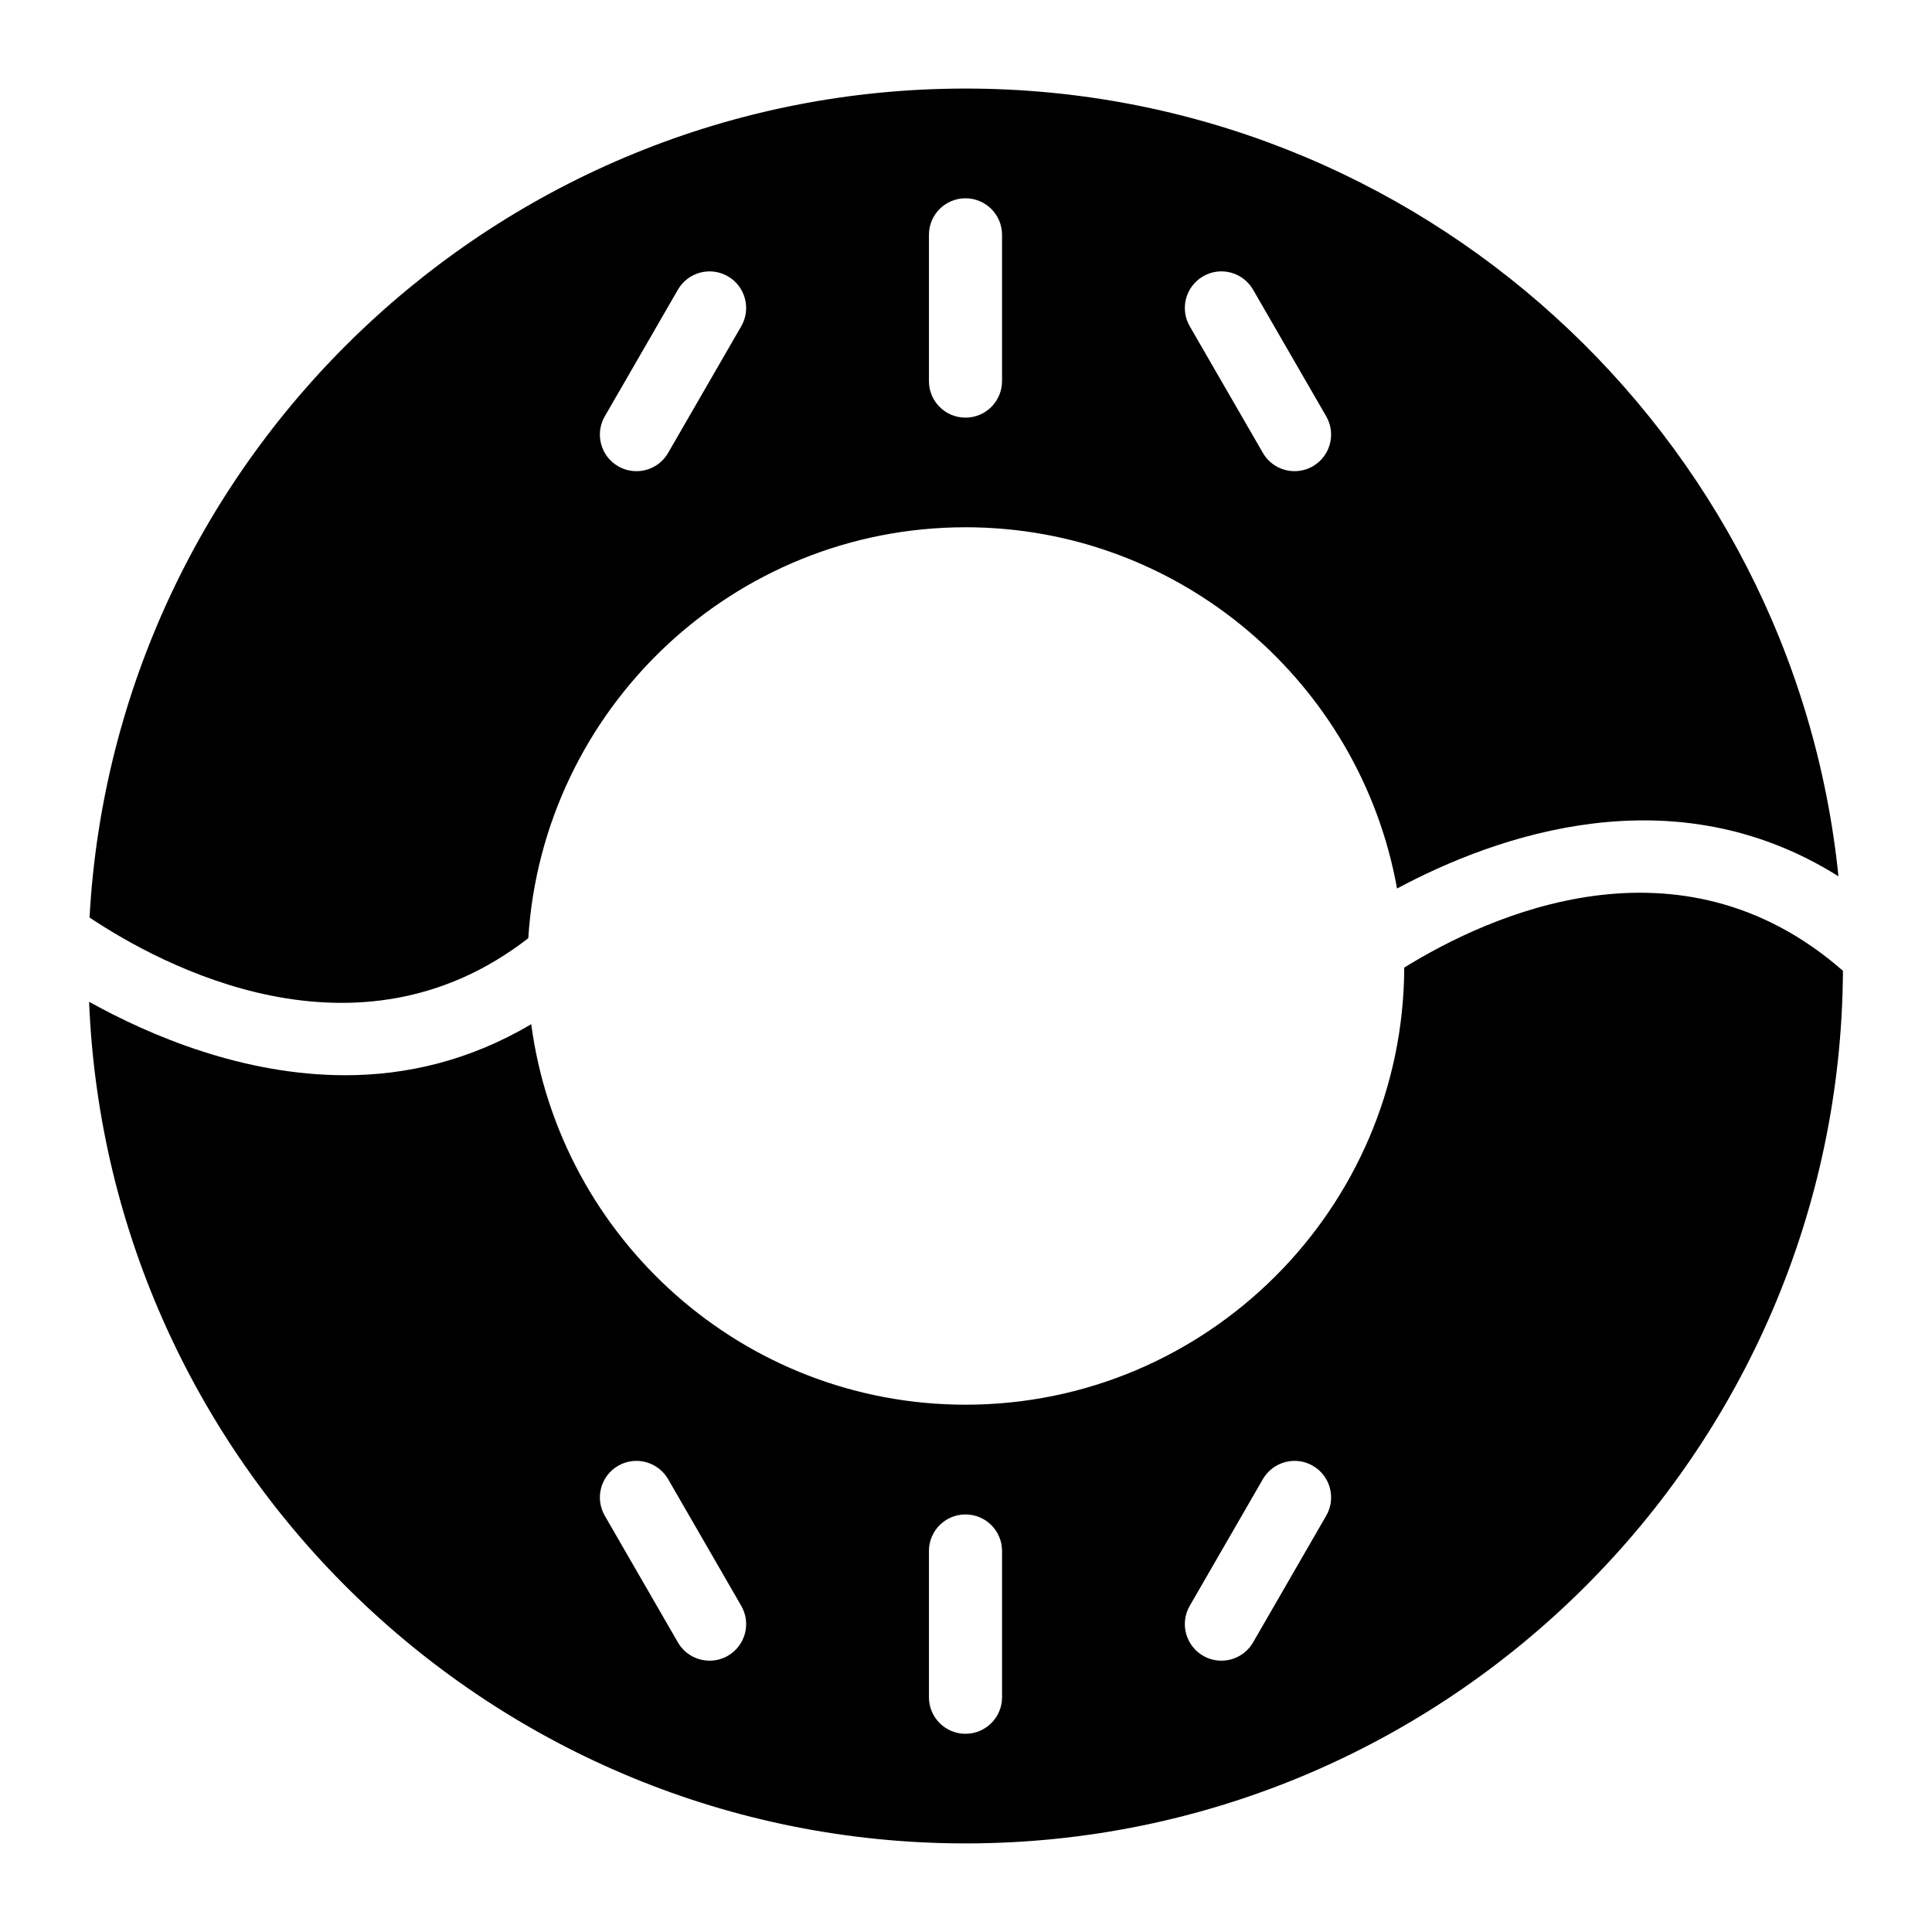
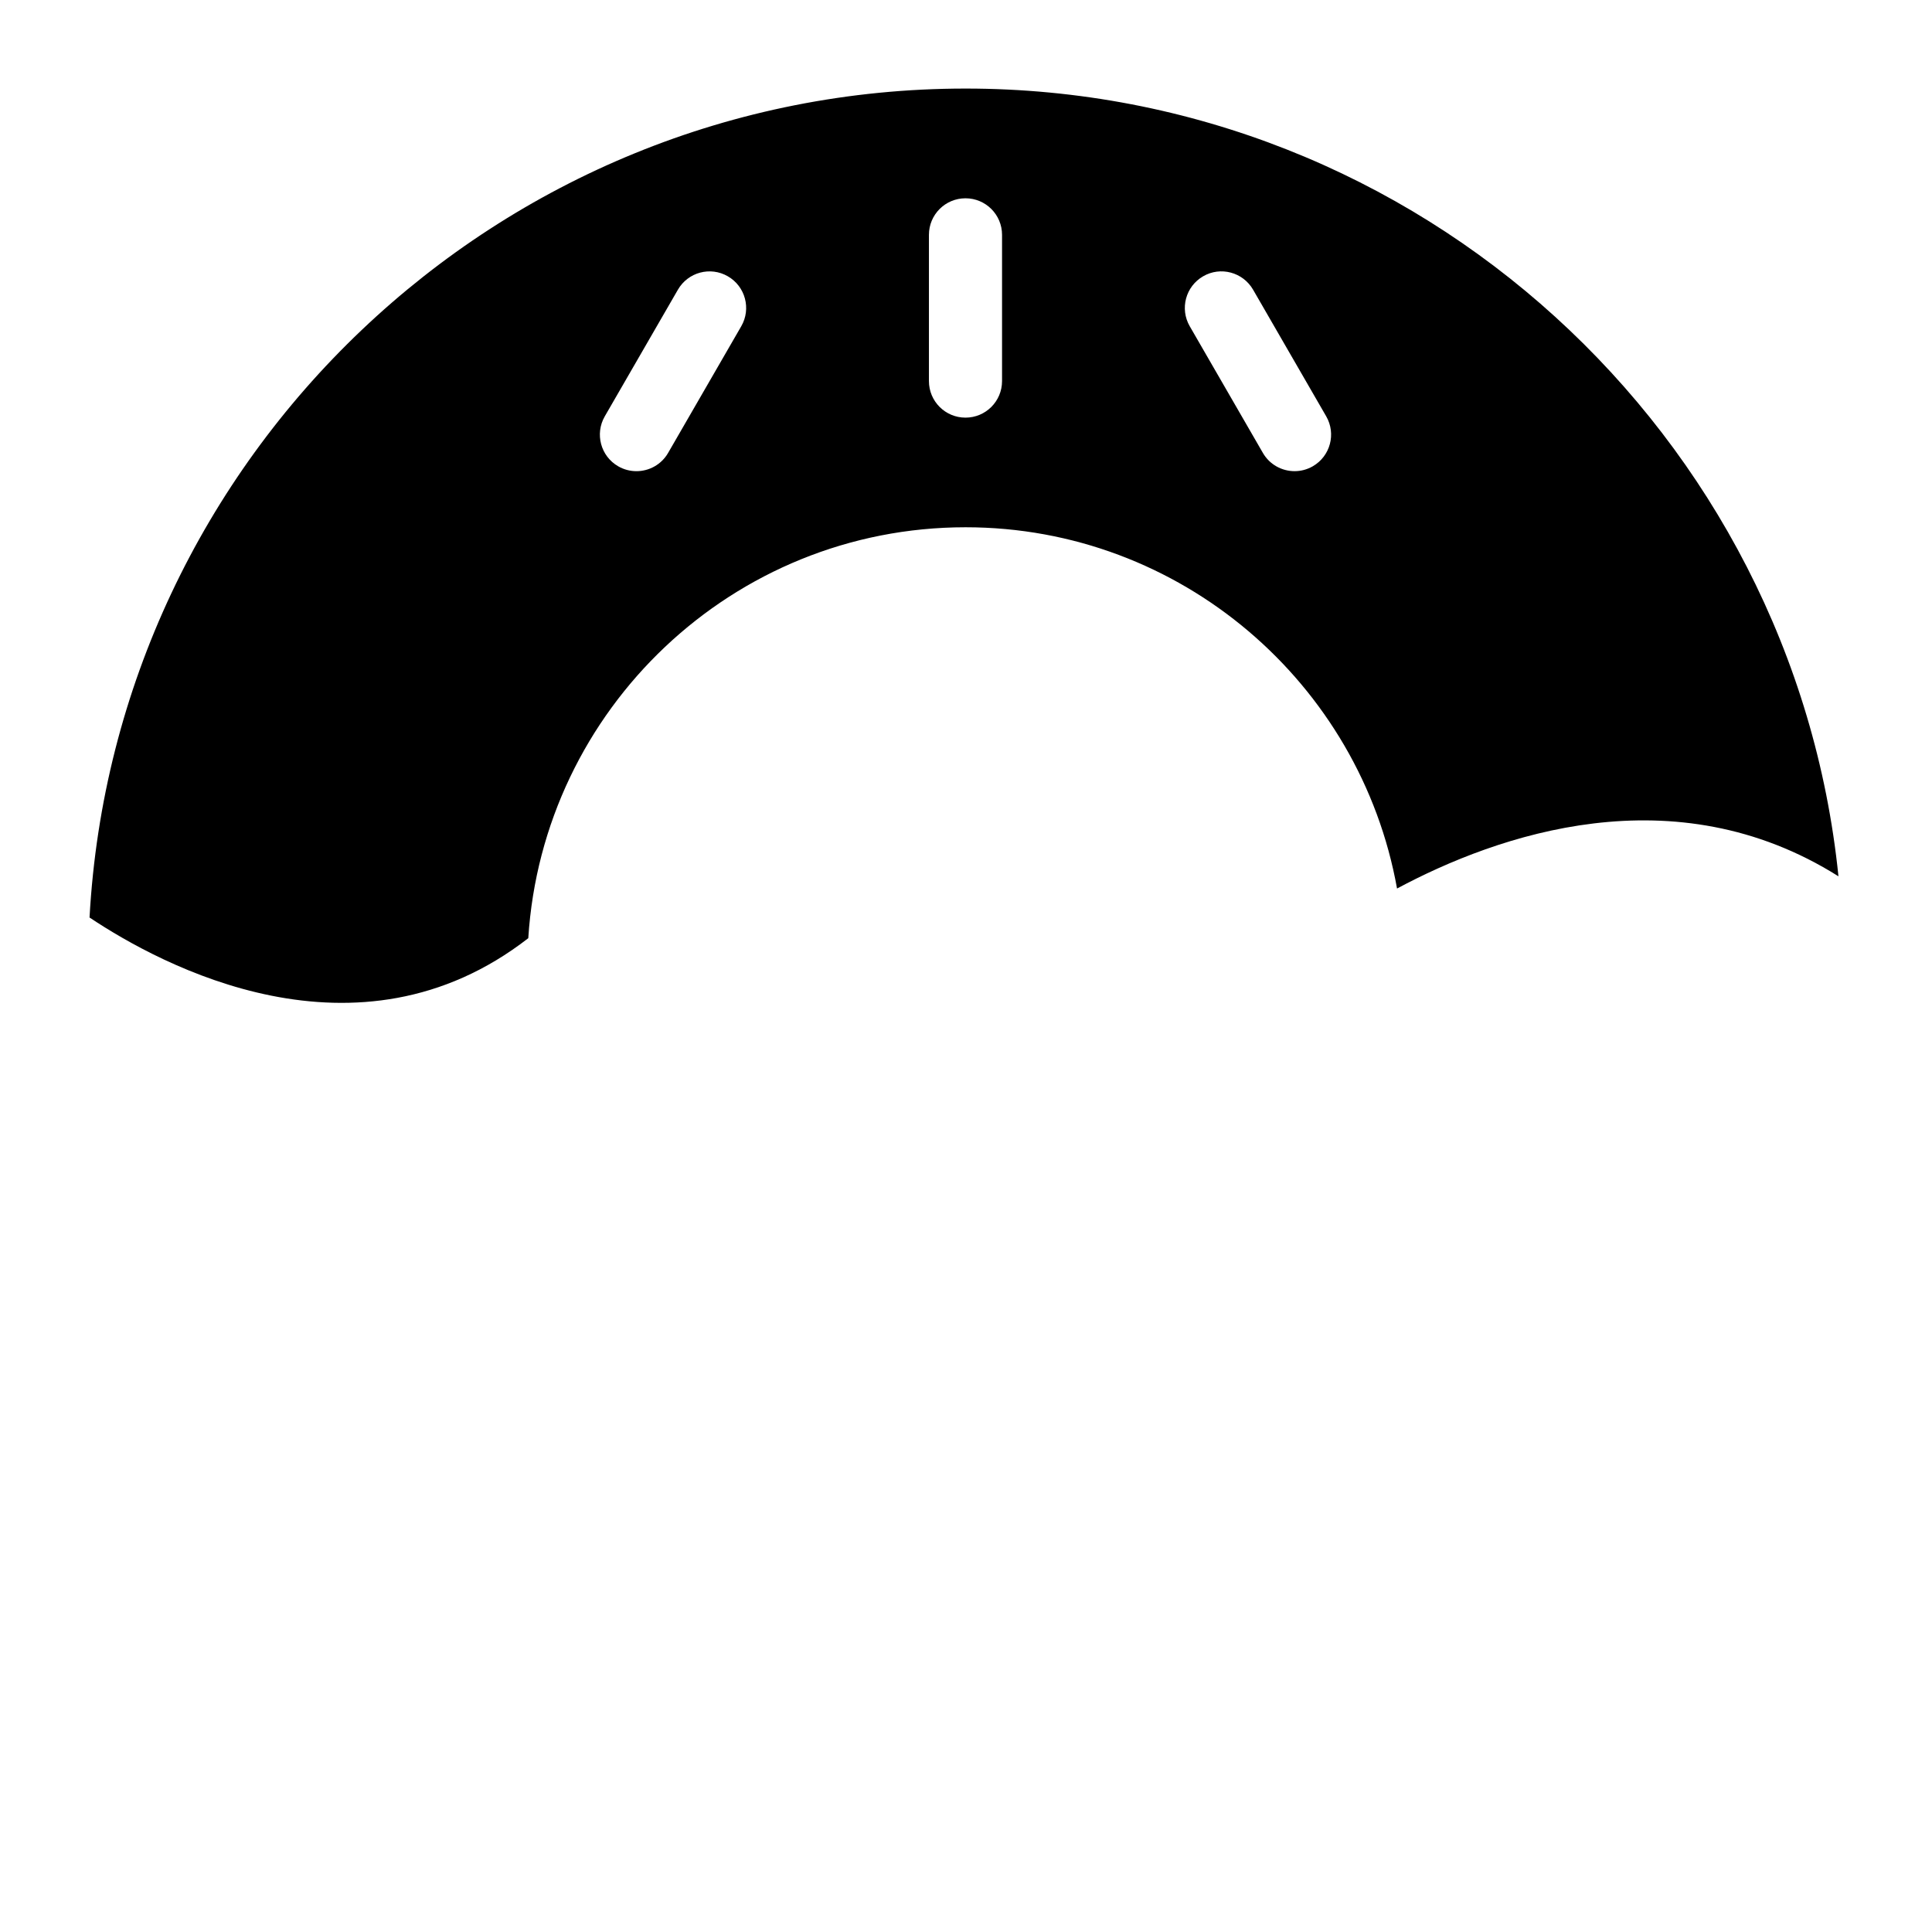
<svg xmlns="http://www.w3.org/2000/svg" fill="#000000" width="800px" height="800px" version="1.1" viewBox="144 144 512 512">
  <g>
    <path d="m284 392.63c3.828-60.699 54.238-108.9 115.89-108.9 57.039 0 104.59 41.383 114.34 95.738 26.629-14.254 73.398-30.672 116.98-3.238-11.945-117.07-111.16-208.76-231.32-208.76-123.96 0-225.46 97.449-232.16 219.68 18.949 12.656 70.84 40.766 116.27 5.481zm178.84-175.41c4.609-2.688 10.551-1.098 13.238 3.547l19.379 33.559c2.676 4.637 1.09 10.559-3.547 13.238-1.523 0.879-3.188 1.297-4.836 1.297-3.348 0-6.606-1.73-8.402-4.844l-19.379-33.559c-2.68-4.637-1.09-10.559 3.547-13.238zm-72.664-10.984c0-5.356 4.332-9.688 9.688-9.688s9.688 4.332 9.688 9.688v38.754c0 5.356-4.332 9.688-9.688 9.688s-9.688-4.332-9.688-9.688zm-85.902 48.094 19.379-33.559c2.676-4.644 8.602-6.234 13.238-3.547 4.637 2.676 6.227 8.602 3.547 13.238l-19.379 33.559c-1.797 3.113-5.051 4.844-8.402 4.844-1.645 0-3.312-0.418-4.836-1.297-4.637-2.68-6.223-8.602-3.547-13.238z" />
-     <path d="m516.14 400.42c-0.23 63.941-52.34 115.84-116.24 115.84-58.895 0-107.54-43.992-115.12-100.84-16.434 9.742-33.262 13.527-49.25 13.527-27.133 0-51.766-10.488-67.918-19.465 5 123.8 107.2 223.04 232.29 223.04 127.75 0 231.8-103.66 232.5-231.25-43.355-37.934-93.855-14.73-116.25-0.859zm-179.25 182.38c-1.523 0.879-3.188 1.297-4.836 1.297-3.348 0-6.606-1.742-8.402-4.844l-19.379-33.57c-2.676-4.637-1.09-10.559 3.547-13.238 4.617-2.676 10.551-1.078 13.238 3.547l19.379 33.57c2.68 4.637 1.09 10.559-3.547 13.238zm72.664 10.984c0 5.356-4.332 9.688-9.688 9.688s-9.688-4.332-9.688-9.688v-38.754c0-5.356 4.332-9.688 9.688-9.688s9.688 4.332 9.688 9.688zm85.902-48.102-19.379 33.57c-1.797 3.102-5.051 4.844-8.402 4.844-1.645 0-3.312-0.418-4.836-1.297-4.637-2.676-6.227-8.602-3.547-13.238l19.379-33.57c2.676-4.625 8.609-6.227 13.238-3.547 4.637 2.68 6.227 8.602 3.547 13.238z" />
  </g>
</svg>